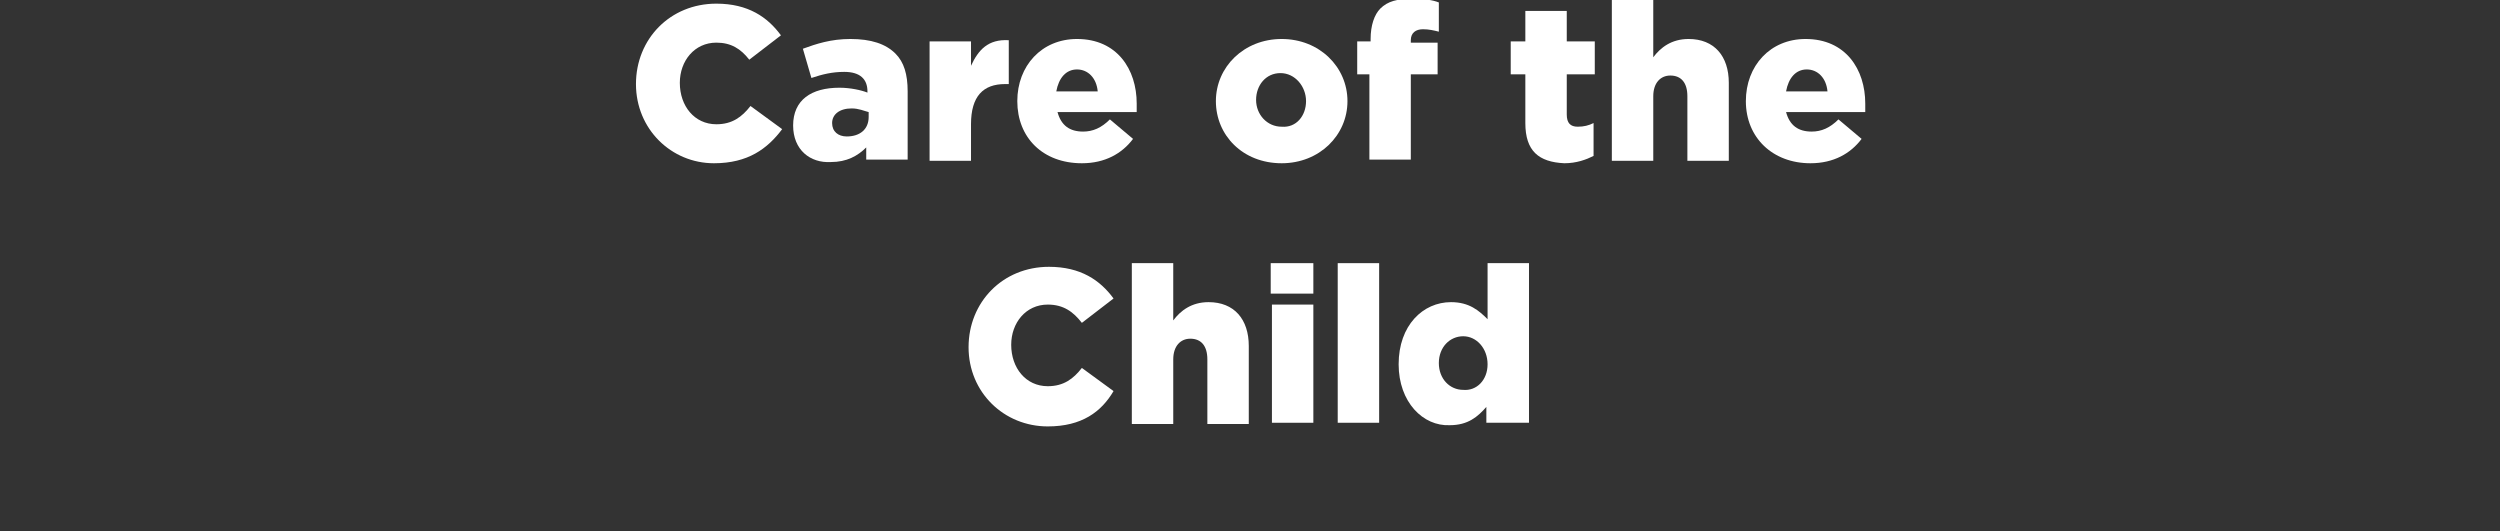
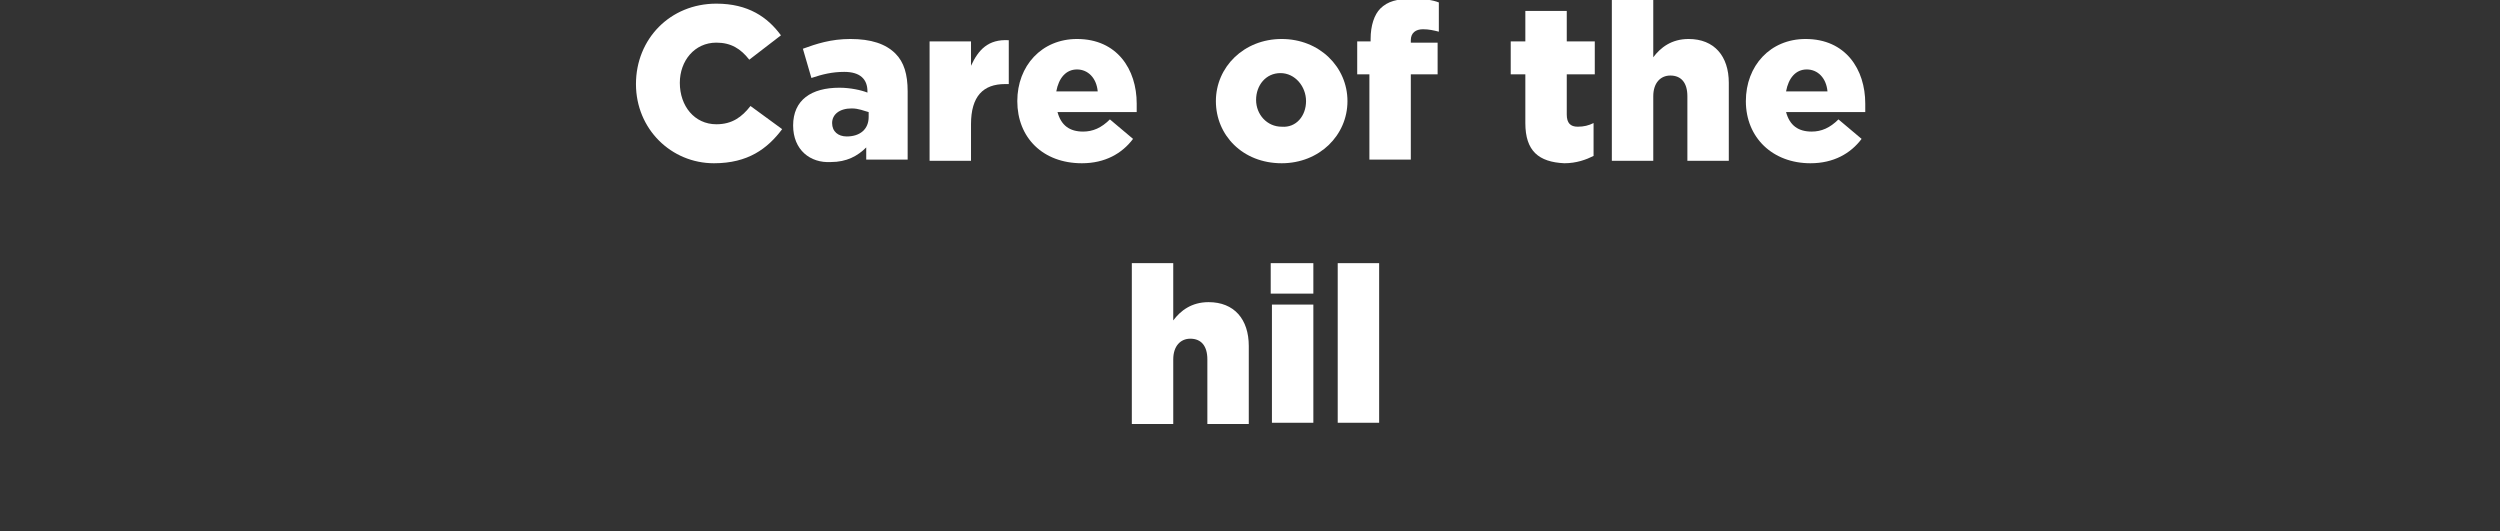
<svg xmlns="http://www.w3.org/2000/svg" version="1.1" id="Layer_1" x="0px" y="0px" viewBox="0 0 205.2 43.6" style="enable-background:new 0 0 205.2 43.6;" xml:space="preserve">
  <rect x="0" y="0" width="205.2" height="43.6" fill="#333333" stroke="none" />
  <style type="text/css">
	.st0{fill:#FFFFFF;}
</style>
  <g>
    <path class="st0" d="M52.2,6.9L52.2,6.9c0-3.7,2.8-6.6,6.6-6.6c2.6,0,4.2,1.1,5.3,2.6l-2.6,2C60.8,4,60,3.5,58.8,3.5   c-1.8,0-3,1.5-3,3.3v0c0,1.9,1.2,3.4,3,3.4c1.3,0,2.1-0.6,2.8-1.5l2.6,1.9c-1.2,1.6-2.8,2.8-5.6,2.8C55.1,13.4,52.2,10.6,52.2,6.9z   " />
    <path class="st0" d="M65.1,10.3L65.1,10.3c0-2.1,1.5-3.1,3.8-3.1c0.9,0,1.8,0.2,2.3,0.4V7.5c0-1-0.6-1.6-1.9-1.6   c-1,0-1.8,0.2-2.7,0.5L65.9,4c1.1-0.4,2.3-0.8,3.9-0.8c1.7,0,2.9,0.4,3.7,1.2c0.7,0.7,1,1.7,1,3.1v5.6h-3.4v-1   c-0.7,0.7-1.6,1.2-2.9,1.2C66.5,13.4,65.1,12.3,65.1,10.3z M71.3,9.6V9.2c-0.4-0.1-0.8-0.3-1.4-0.3c-1,0-1.6,0.5-1.6,1.2v0   c0,0.7,0.5,1.1,1.2,1.1C70.6,11.2,71.3,10.6,71.3,9.6z" />
    <path class="st0" d="M76.3,3.4h3.4v2c0.6-1.3,1.4-2.2,3.1-2.1v3.6h-0.3c-1.8,0-2.8,1-2.8,3.3v3h-3.4V3.4z" />
    <path class="st0" d="M83.5,8.3L83.5,8.3c0-2.9,2-5.1,4.9-5.1c3.3,0,4.9,2.5,4.9,5.3c0,0.2,0,0.5,0,0.7h-6.5c0.3,1.1,1,1.6,2.1,1.6   c0.8,0,1.5-0.3,2.2-1l1.9,1.6c-0.9,1.2-2.3,2-4.2,2C85.6,13.4,83.5,11.3,83.5,8.3z M90.1,7.5c-0.1-1.1-0.8-1.8-1.7-1.8   c-0.9,0-1.5,0.7-1.7,1.8H90.1z" />
    <path class="st0" d="M99.8,8.3L99.8,8.3c0-2.8,2.3-5.1,5.4-5.1s5.4,2.3,5.4,5.1v0c0,2.8-2.3,5.1-5.4,5.1   C102,13.4,99.8,11.1,99.8,8.3z M107.2,8.3L107.2,8.3c0-1.2-0.9-2.3-2.1-2.3c-1.2,0-2,1-2,2.2v0c0,1.2,0.9,2.2,2.1,2.2   C106.4,10.5,107.2,9.5,107.2,8.3z" />
    <path class="st0" d="M112.5,6.1h-1.1V3.4h1.1V3.2c0-1.1,0.3-2,0.8-2.5c0.6-0.6,1.4-0.8,2.6-0.8c1,0,1.7,0.1,2.2,0.3v2.4   c-0.4-0.1-0.8-0.2-1.3-0.2c-0.6,0-1,0.3-1,0.9v0.2h2.2v2.6h-2.2v7h-3.4V6.1z" />
    <path class="st0" d="M125.2,10.1v-4H124V3.4h1.2V0.9h3.4v2.5h2.3v2.7h-2.3v3.3c0,0.7,0.3,1,0.9,1c0.5,0,0.9-0.1,1.3-0.3v2.7   c-0.6,0.3-1.4,0.6-2.4,0.6C126.3,13.3,125.2,12.4,125.2,10.1z" />
    <path class="st0" d="M132.3,0h3.4v4.7c0.6-0.8,1.5-1.5,2.9-1.5c2.1,0,3.3,1.4,3.3,3.6v6.4h-3.4V7.9c0-1.1-0.5-1.7-1.4-1.7   c-0.8,0-1.4,0.6-1.4,1.7v5.3h-3.4V0z" />
    <path class="st0" d="M143.3,8.3L143.3,8.3c0-2.9,2-5.1,4.9-5.1c3.3,0,4.9,2.5,4.9,5.3c0,0.2,0,0.5,0,0.7h-6.5   c0.3,1.1,1,1.6,2.1,1.6c0.8,0,1.5-0.3,2.2-1l1.9,1.6c-0.9,1.2-2.3,2-4.2,2C145.5,13.4,143.3,11.3,143.3,8.3z M150,7.5   c-0.1-1.1-0.8-1.8-1.7-1.8c-0.9,0-1.5,0.7-1.7,1.8H150z" />
-     <path class="st0" d="M79.5,28.5L79.5,28.5c0-3.7,2.8-6.6,6.6-6.6c2.6,0,4.2,1.1,5.3,2.6l-2.6,2c-0.7-0.9-1.5-1.5-2.8-1.5   c-1.8,0-3,1.5-3,3.3v0c0,1.9,1.2,3.4,3,3.4c1.3,0,2.1-0.6,2.8-1.5l2.6,1.9C90.4,33.8,88.8,35,86,35C82.4,35,79.5,32.2,79.5,28.5z" />
    <path class="st0" d="M92.9,21.6h3.4v4.7c0.6-0.8,1.5-1.5,2.9-1.5c2.1,0,3.3,1.4,3.3,3.6v6.4h-3.4v-5.3c0-1.1-0.5-1.7-1.4-1.7   c-0.8,0-1.4,0.6-1.4,1.7v5.3h-3.4V21.6z" />
    <path class="st0" d="M104.3,21.6h3.5v2.5h-3.5V21.6z M104.4,25h3.4v9.7h-3.4V25z" />
    <path class="st0" d="M109.8,21.6h3.4v13.1h-3.4V21.6z" />
-     <path class="st0" d="M114.8,29.9L114.8,29.9c0-3.2,2-5.1,4.3-5.1c1.5,0,2.3,0.7,3,1.4v-4.6h3.4v13.1H122v-1.3   c-0.7,0.8-1.5,1.5-3,1.5C116.8,35,114.8,33,114.8,29.9z M122.1,29.9L122.1,29.9c0-1.3-0.9-2.3-2-2.3c-1.1,0-2,0.9-2,2.2v0   c0,1.3,0.9,2.2,2,2.2C121.2,32.1,122.1,31.2,122.1,29.9z" />
  </g>
</svg>